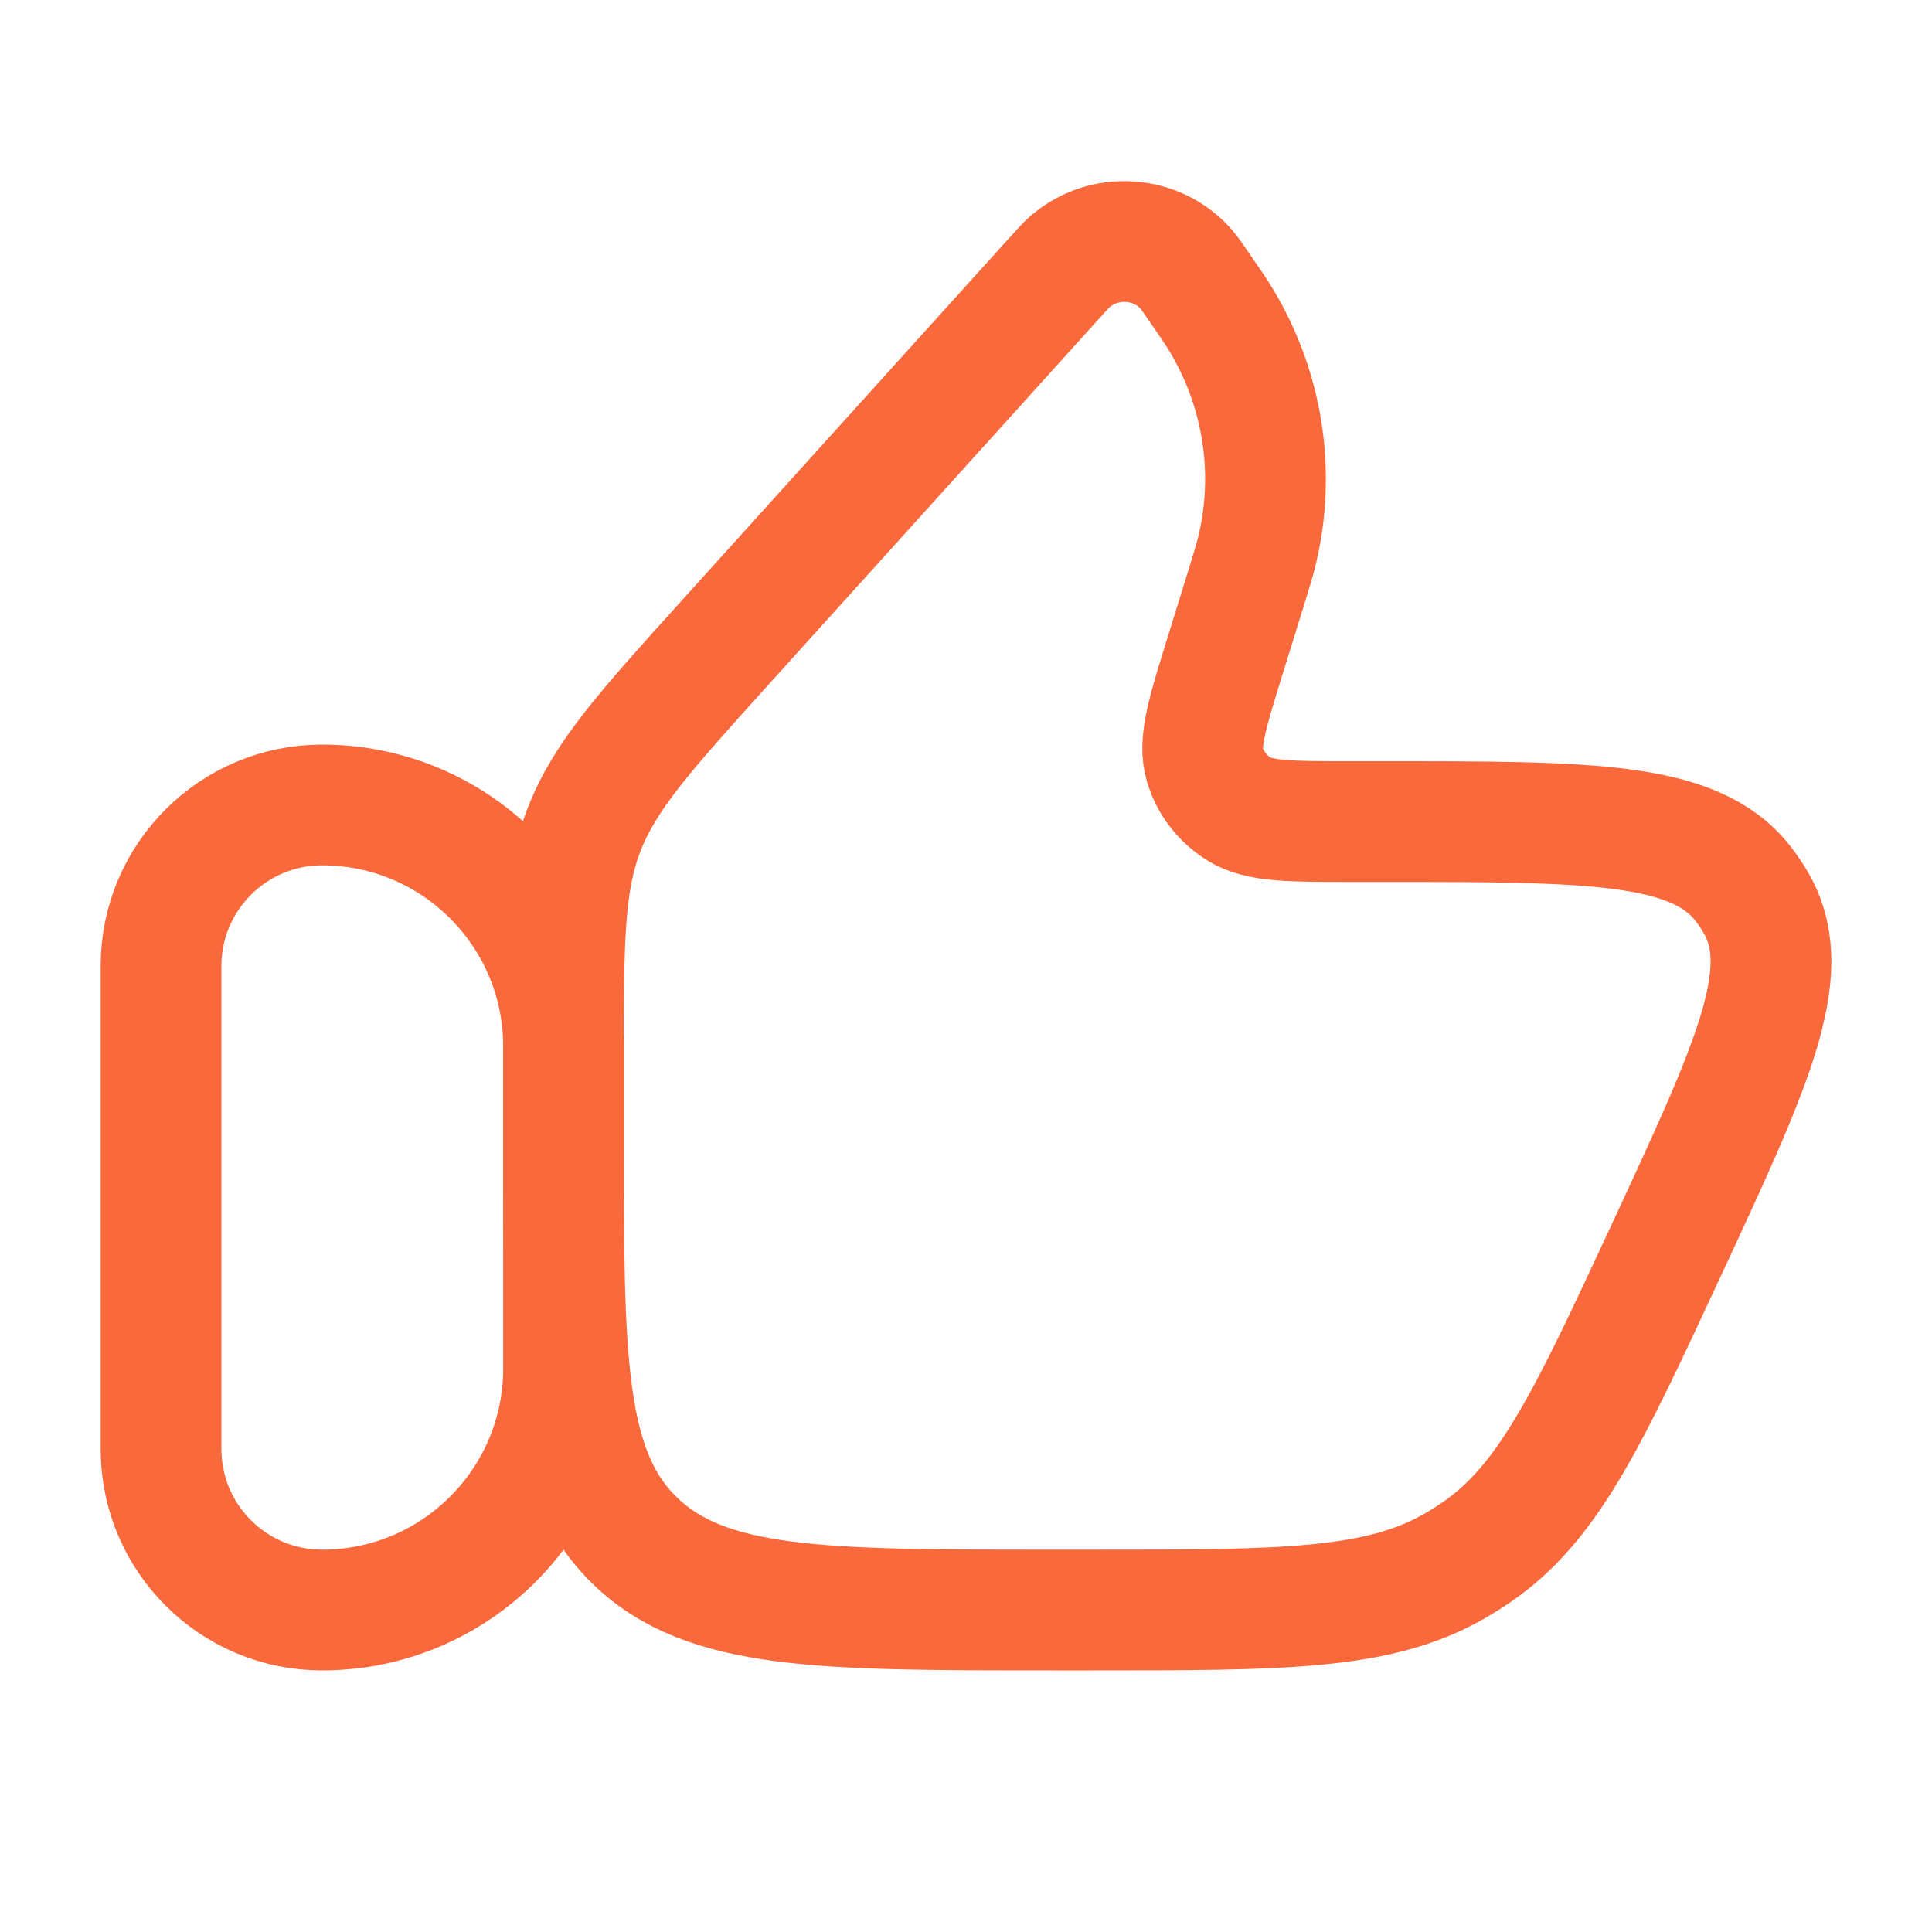
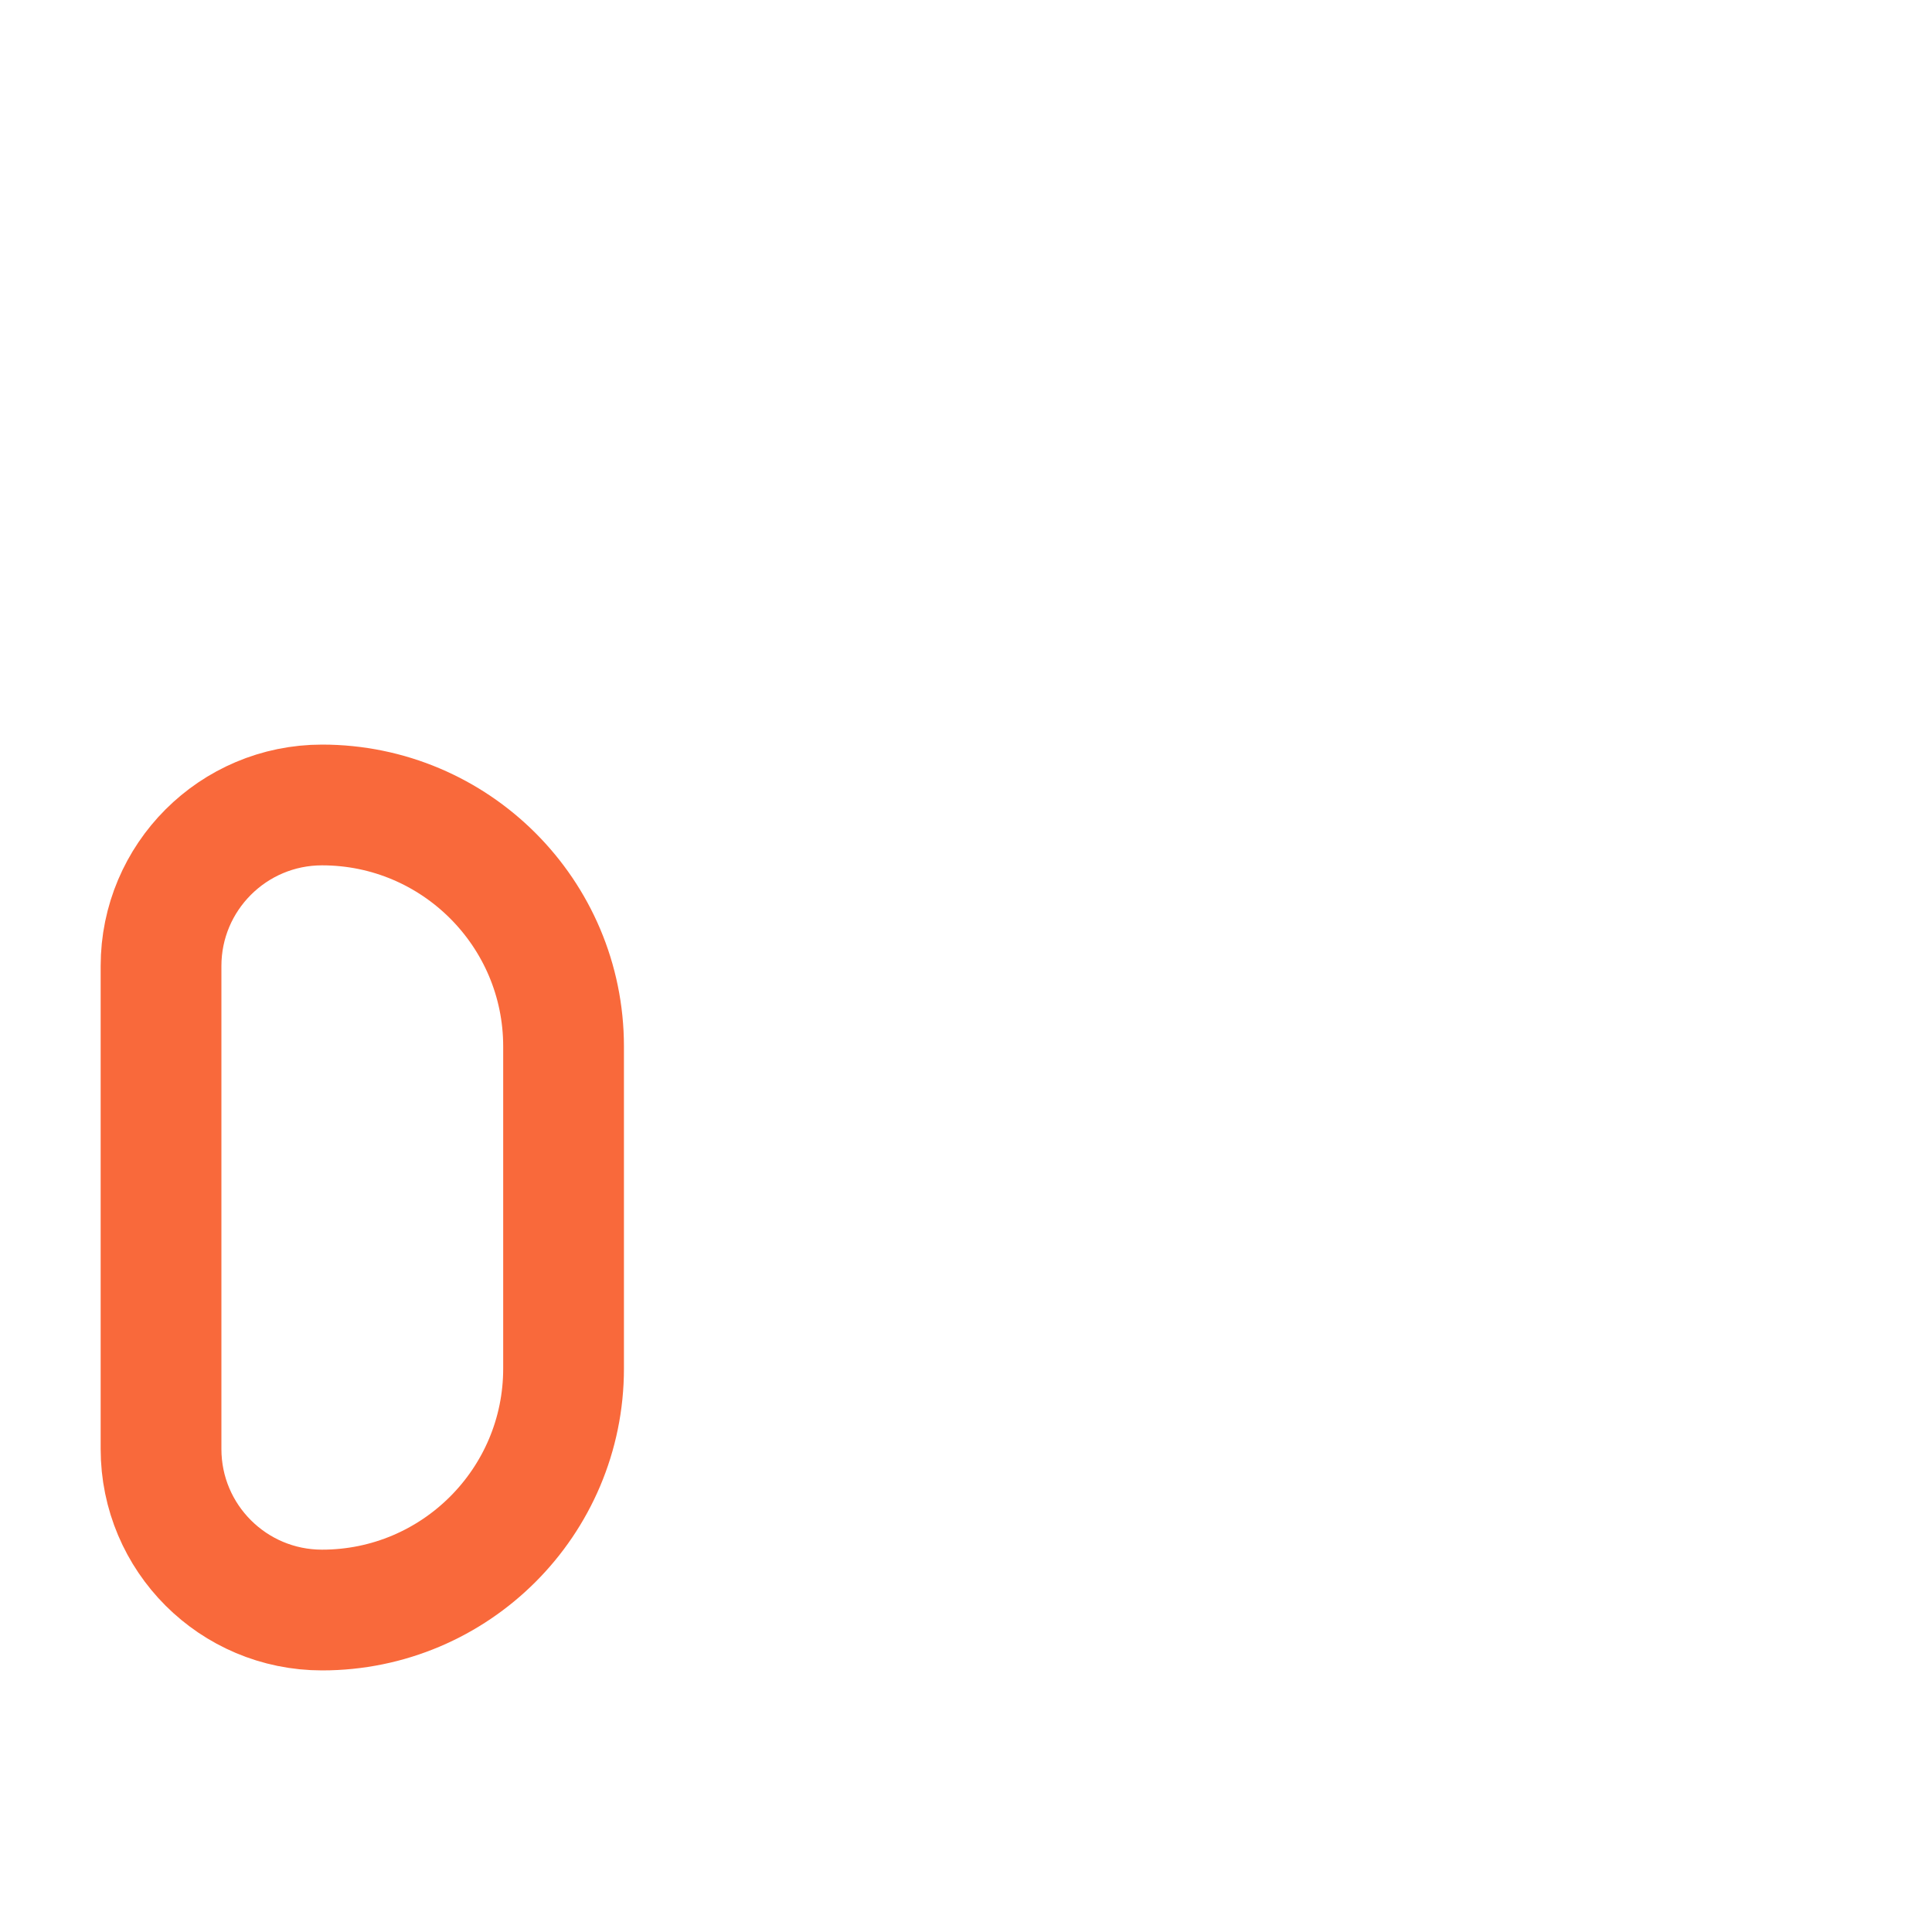
<svg xmlns="http://www.w3.org/2000/svg" width="20" height="20" viewBox="0 0 20 20" fill="none">
  <path d="M1.667 10C1.667 9.08 2.413 8.333 3.334 8.333C4.714 8.333 5.834 9.453 5.834 10.833V14.167C5.834 15.547 4.714 16.667 3.334 16.667C2.413 16.667 1.667 15.921 1.667 15V10Z" stroke="#F9693B" stroke-width="1.25" stroke-linecap="round" stroke-linejoin="round" />
-   <path d="M12.899 6.089L12.677 6.805C12.495 7.393 12.404 7.686 12.474 7.918C12.53 8.106 12.655 8.268 12.824 8.374C13.033 8.505 13.349 8.505 13.982 8.505H14.319C16.461 8.505 17.532 8.505 18.037 9.139C18.095 9.212 18.146 9.289 18.191 9.37C18.58 10.077 18.138 11.029 17.253 12.934C16.441 14.682 16.035 15.556 15.281 16.071C15.208 16.121 15.133 16.168 15.057 16.212C14.263 16.667 13.28 16.667 11.313 16.667H10.887C8.504 16.667 7.313 16.667 6.573 15.95C5.833 15.232 5.833 14.078 5.833 11.77V10.959C5.833 9.746 5.833 9.139 6.048 8.584C6.264 8.029 6.676 7.572 7.5 6.659L10.91 2.884C10.995 2.789 11.038 2.742 11.076 2.709C11.428 2.403 11.971 2.437 12.278 2.785C12.311 2.823 12.347 2.875 12.419 2.98C12.532 3.143 12.588 3.225 12.637 3.306C13.077 4.033 13.21 4.895 13.009 5.714C12.986 5.806 12.957 5.9 12.899 6.089Z" stroke="#F9693B" stroke-width="1.25" stroke-linecap="round" stroke-linejoin="round" />
</svg>